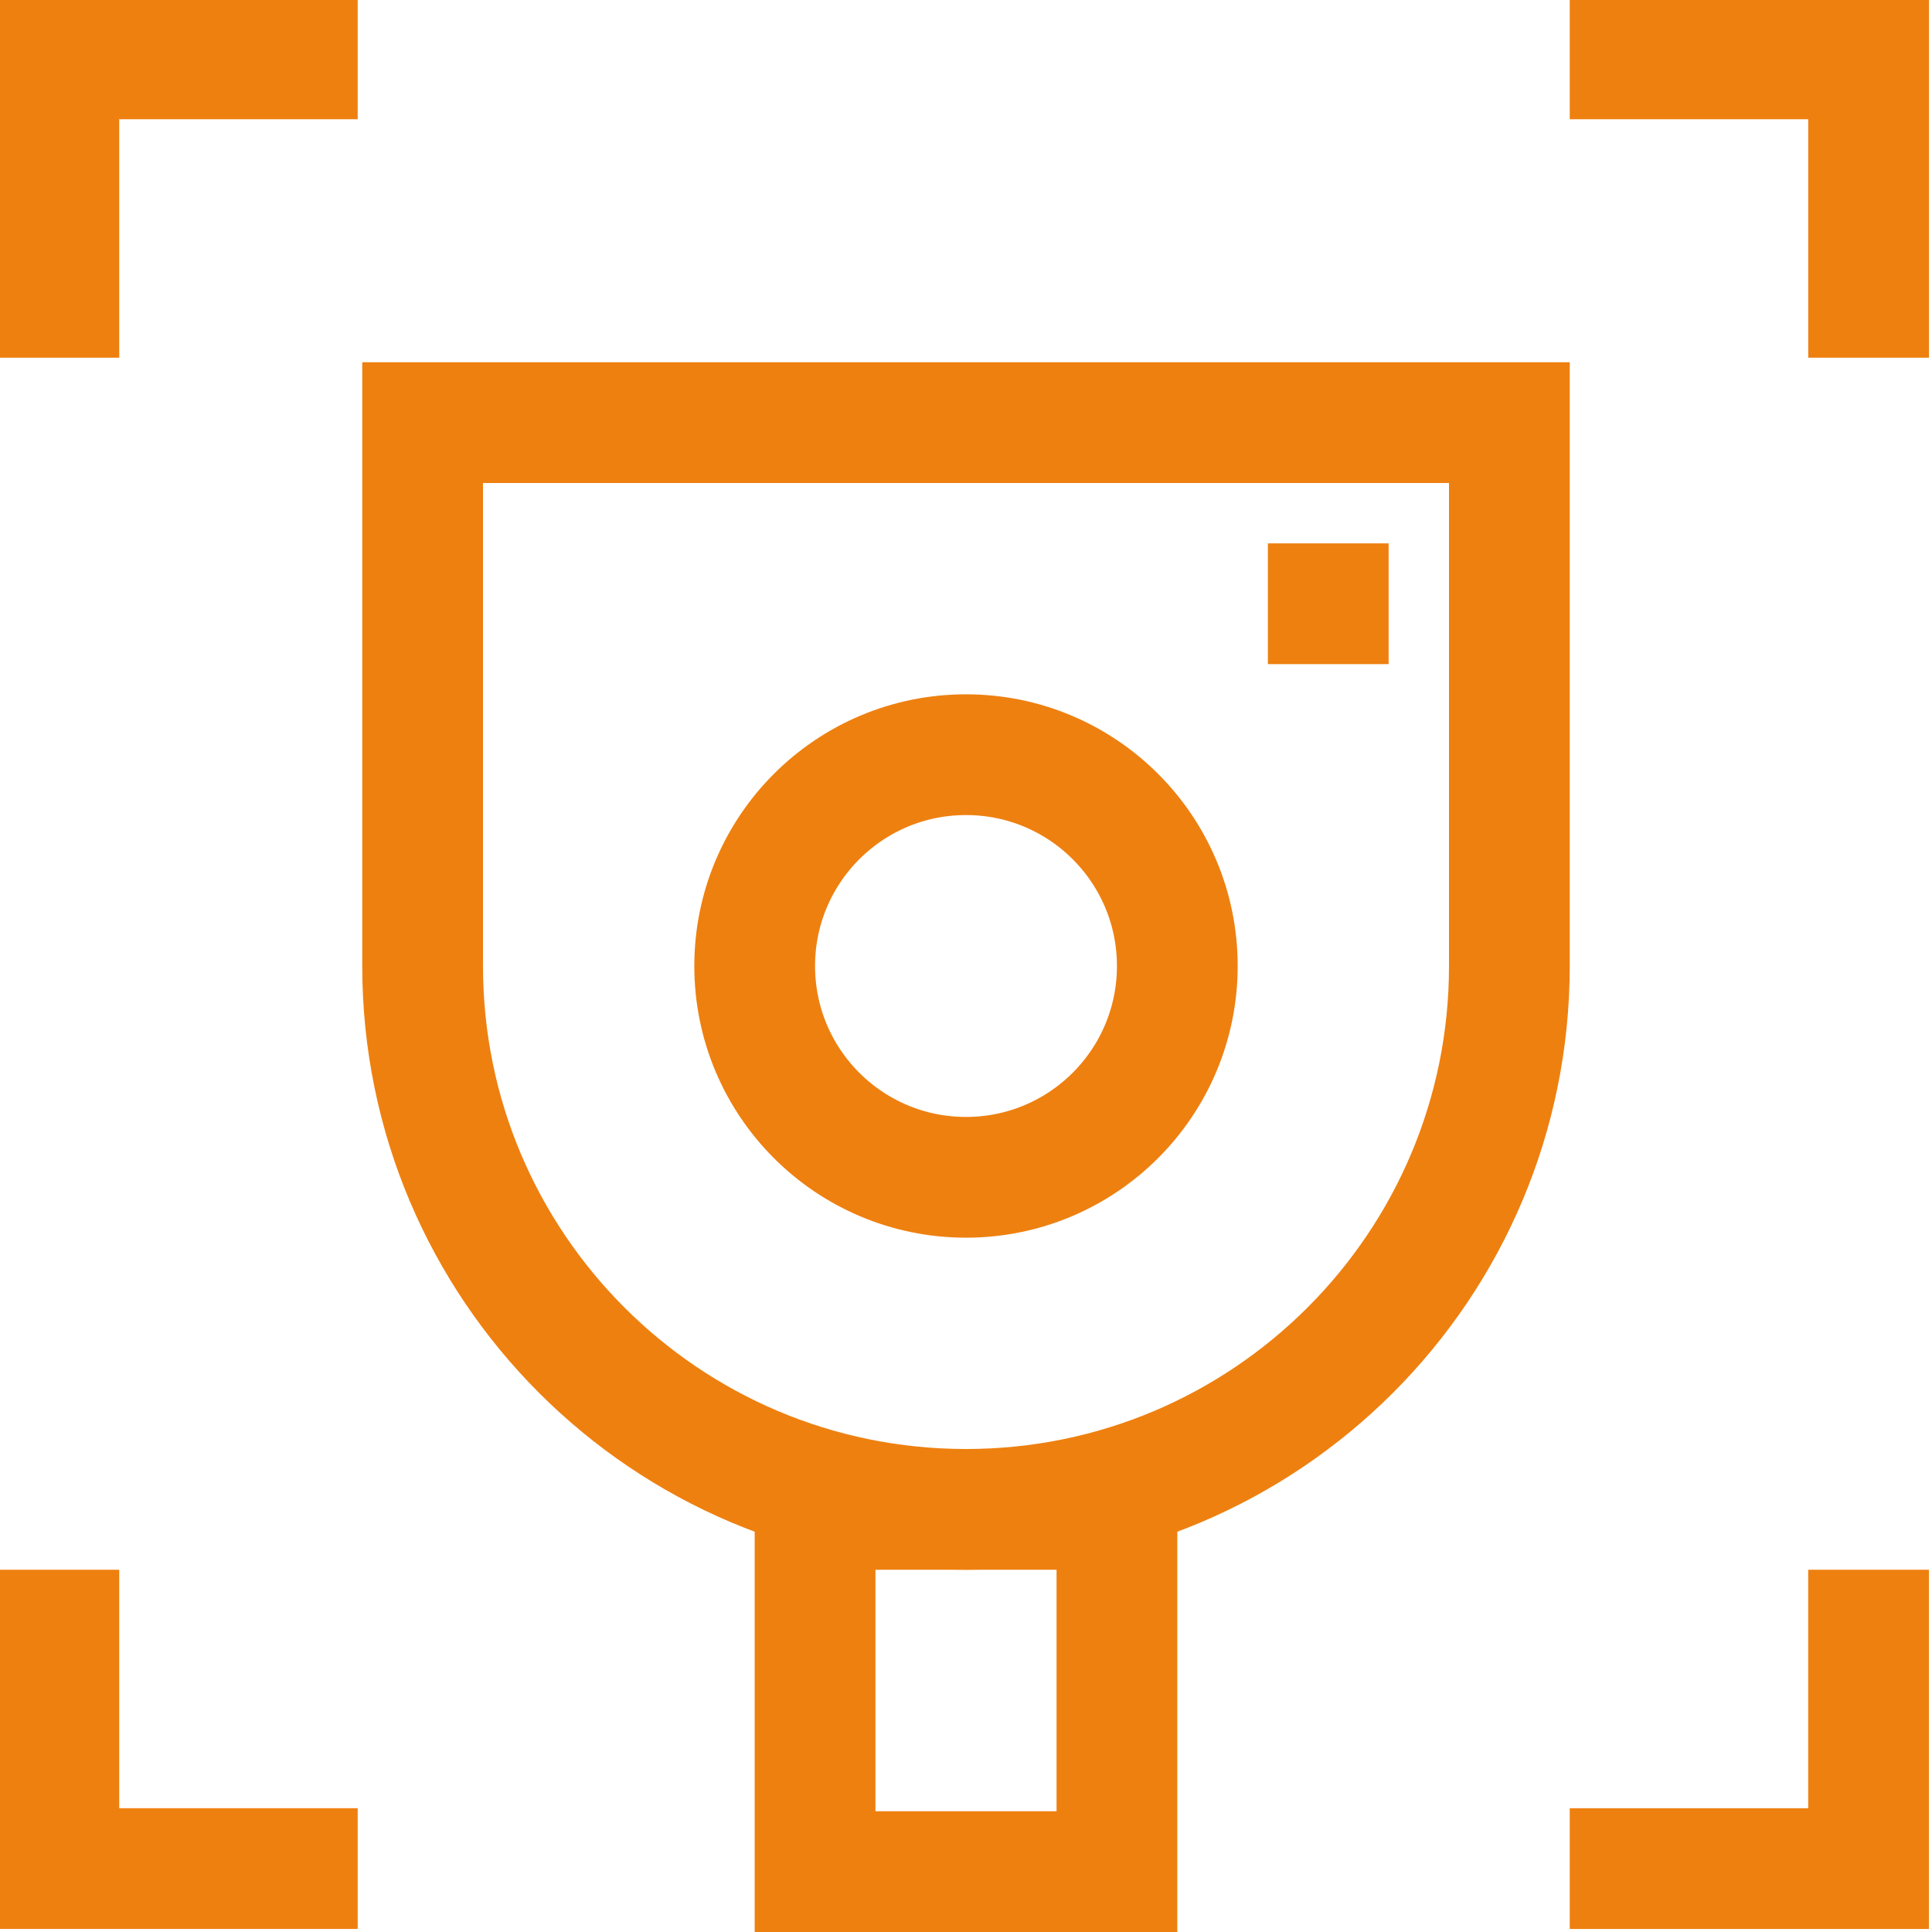
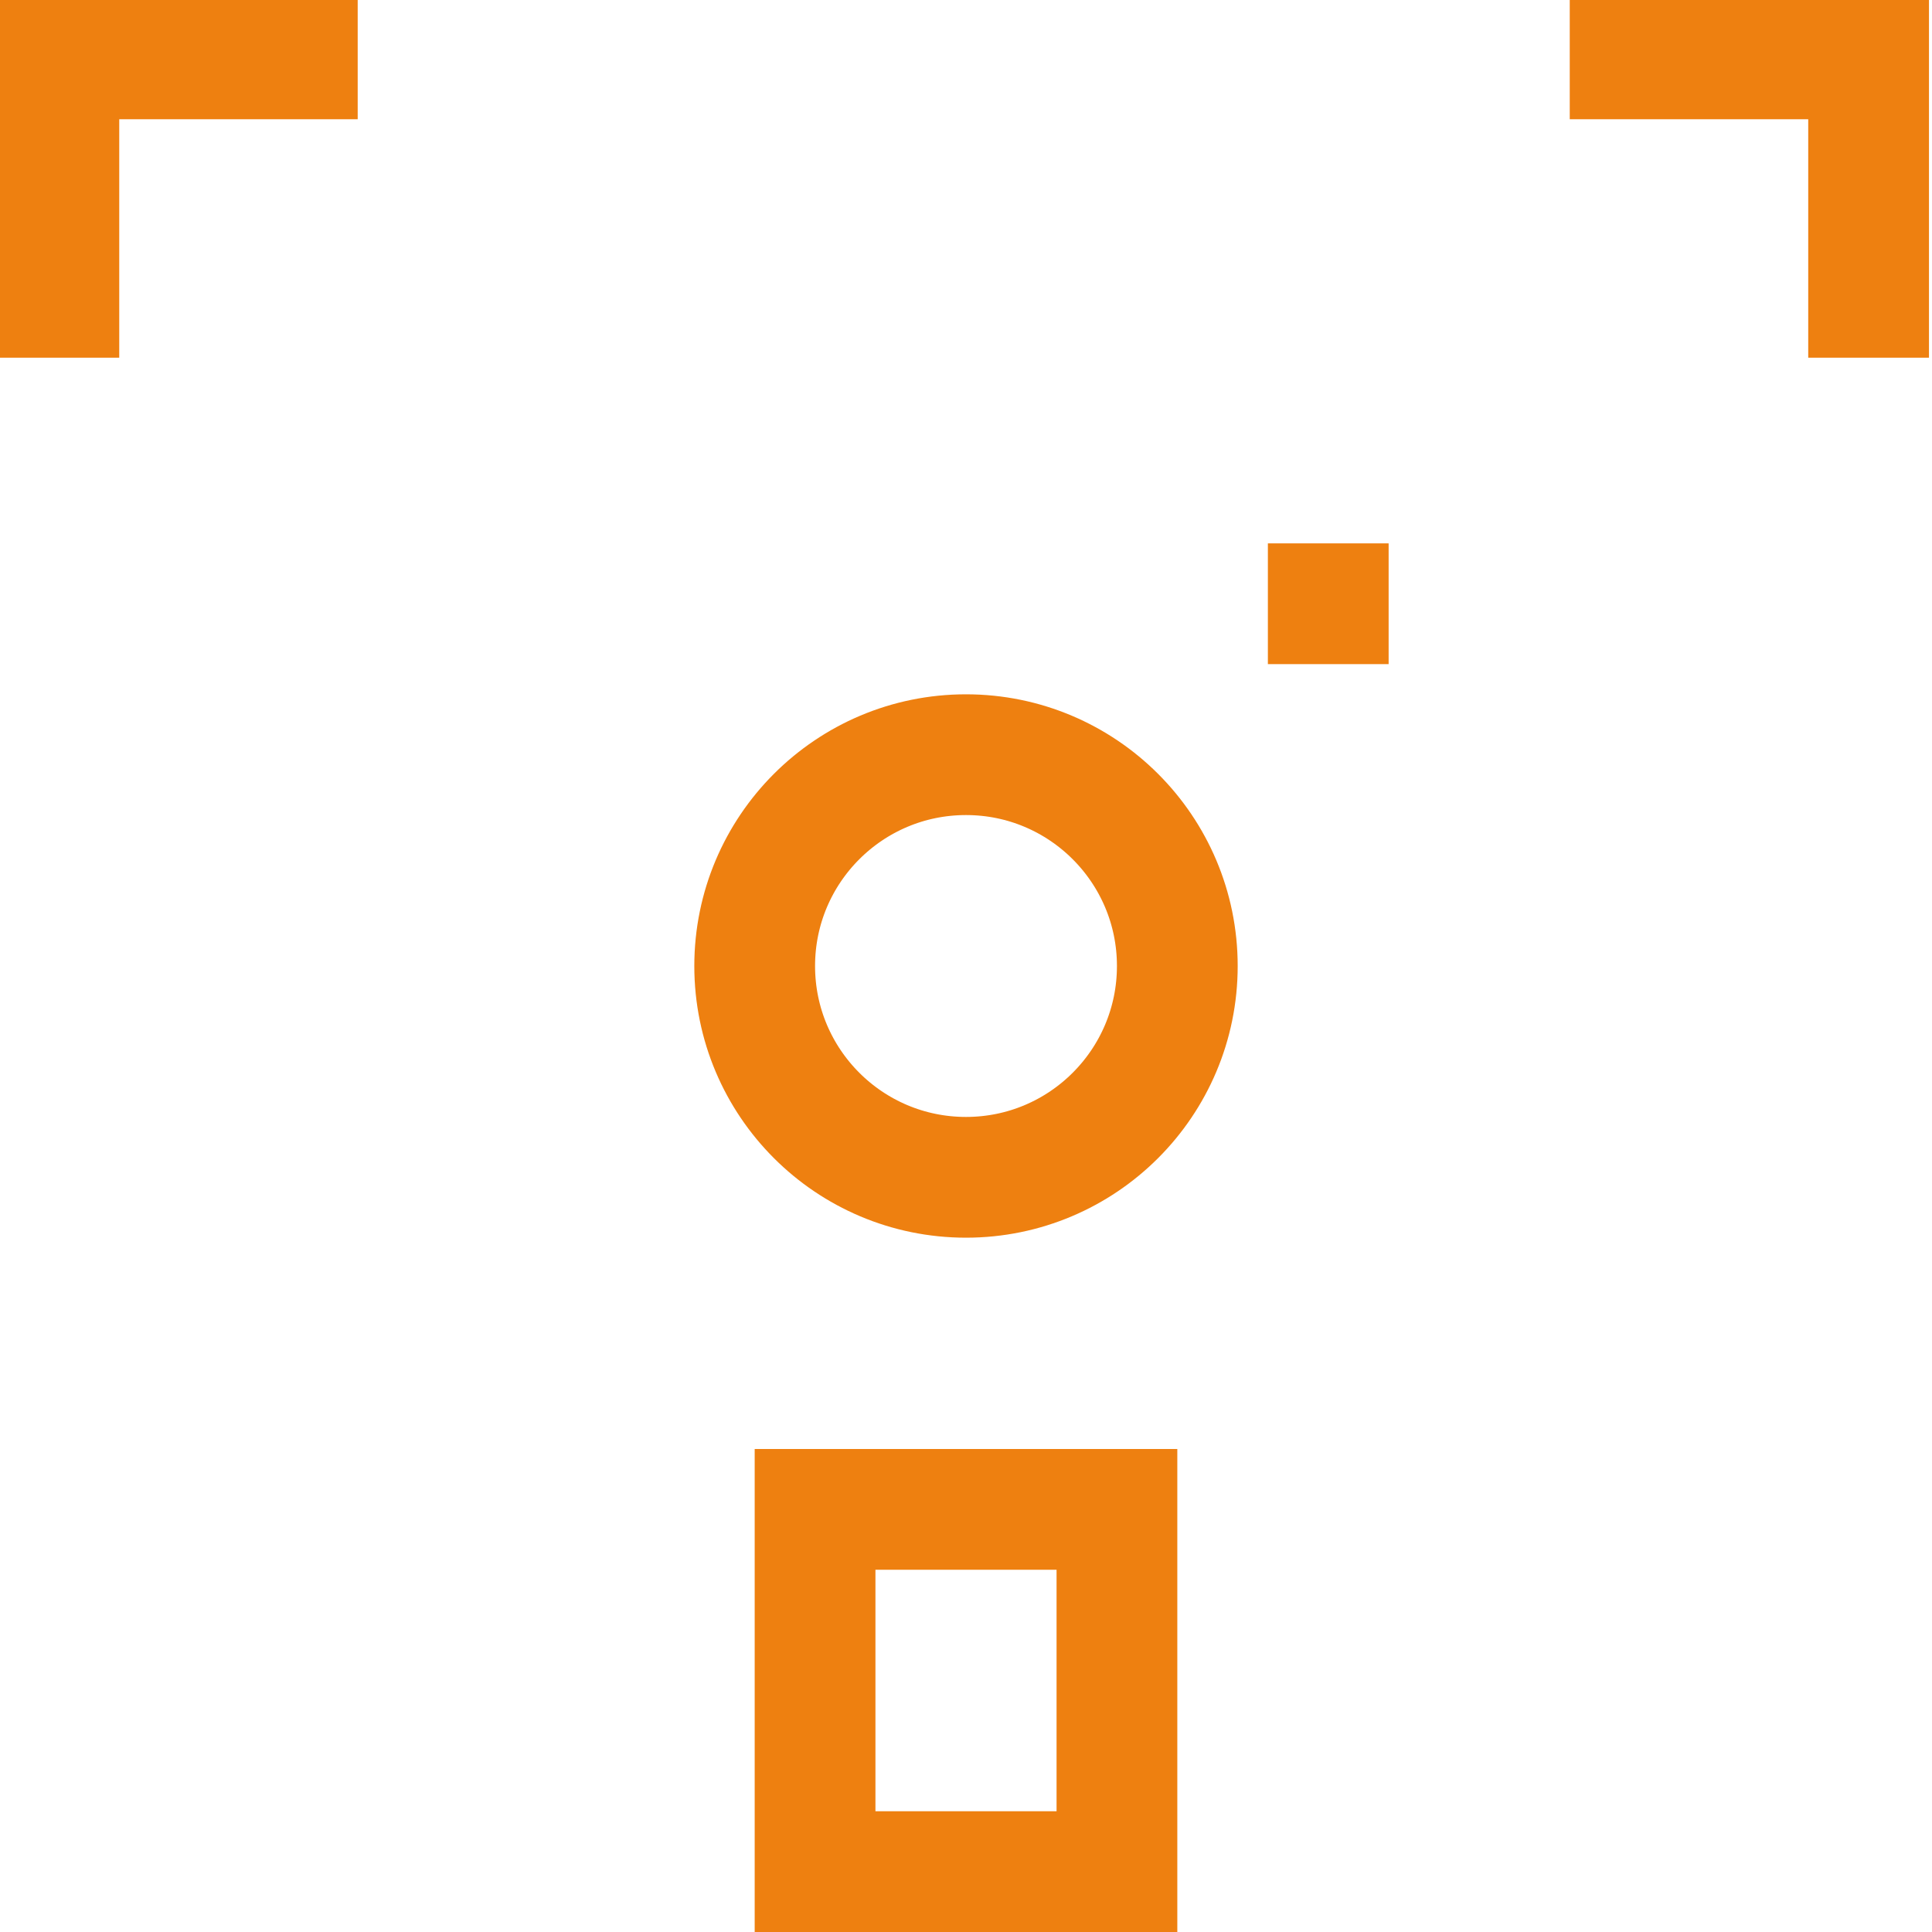
<svg xmlns="http://www.w3.org/2000/svg" width="64" height="64" viewBox="0 0 64 64" fill="none">
  <rect x="0" y="0" width="64" height="64" fill="#333333" stroke="none" />
  <g id="Frame 4152" clip-path="url(#clip0_602_1537)">
    <rect width="64" height="64" fill="white" />
    <path id="Vector 33" d="M52 1.95H61.9V11.849" stroke="#EE8010" stroke-width="4" />
-     <path id="Vector 35" d="M11.849 61.899L1.95 61.899L1.95 52" stroke="#EE8010" stroke-width="4" />
    <path id="Vector 34" d="M1.95 11.849V1.95H11.849" stroke="#EE8010" stroke-width="4" />
-     <path id="Vector 36" d="M61.899 52L61.899 61.9L52 61.9" stroke="#EE8010" stroke-width="4" />
-     <path id="Rectangle 2266" d="M14 14H50V32C50 41.941 41.941 50 32 50V50C22.059 50 14 41.941 14 32V14Z" stroke="#EE8010" stroke-width="4" />
    <rect id="Rectangle 2267" x="27" y="50" width="10" height="12" stroke="#EE8010" stroke-width="4" />
    <circle id="Ellipse 85" cx="32" cy="32" r="7" stroke="#EE8010" stroke-width="4" />
    <line id="Line 127" x1="42" y1="20" x2="46" y2="20" stroke="#EE8010" stroke-width="4" />
  </g>
  <defs>
    <clipPath id="clip0_602_1537">
      <rect width="64" height="64" fill="white" />
    </clipPath>
  </defs>
</svg>